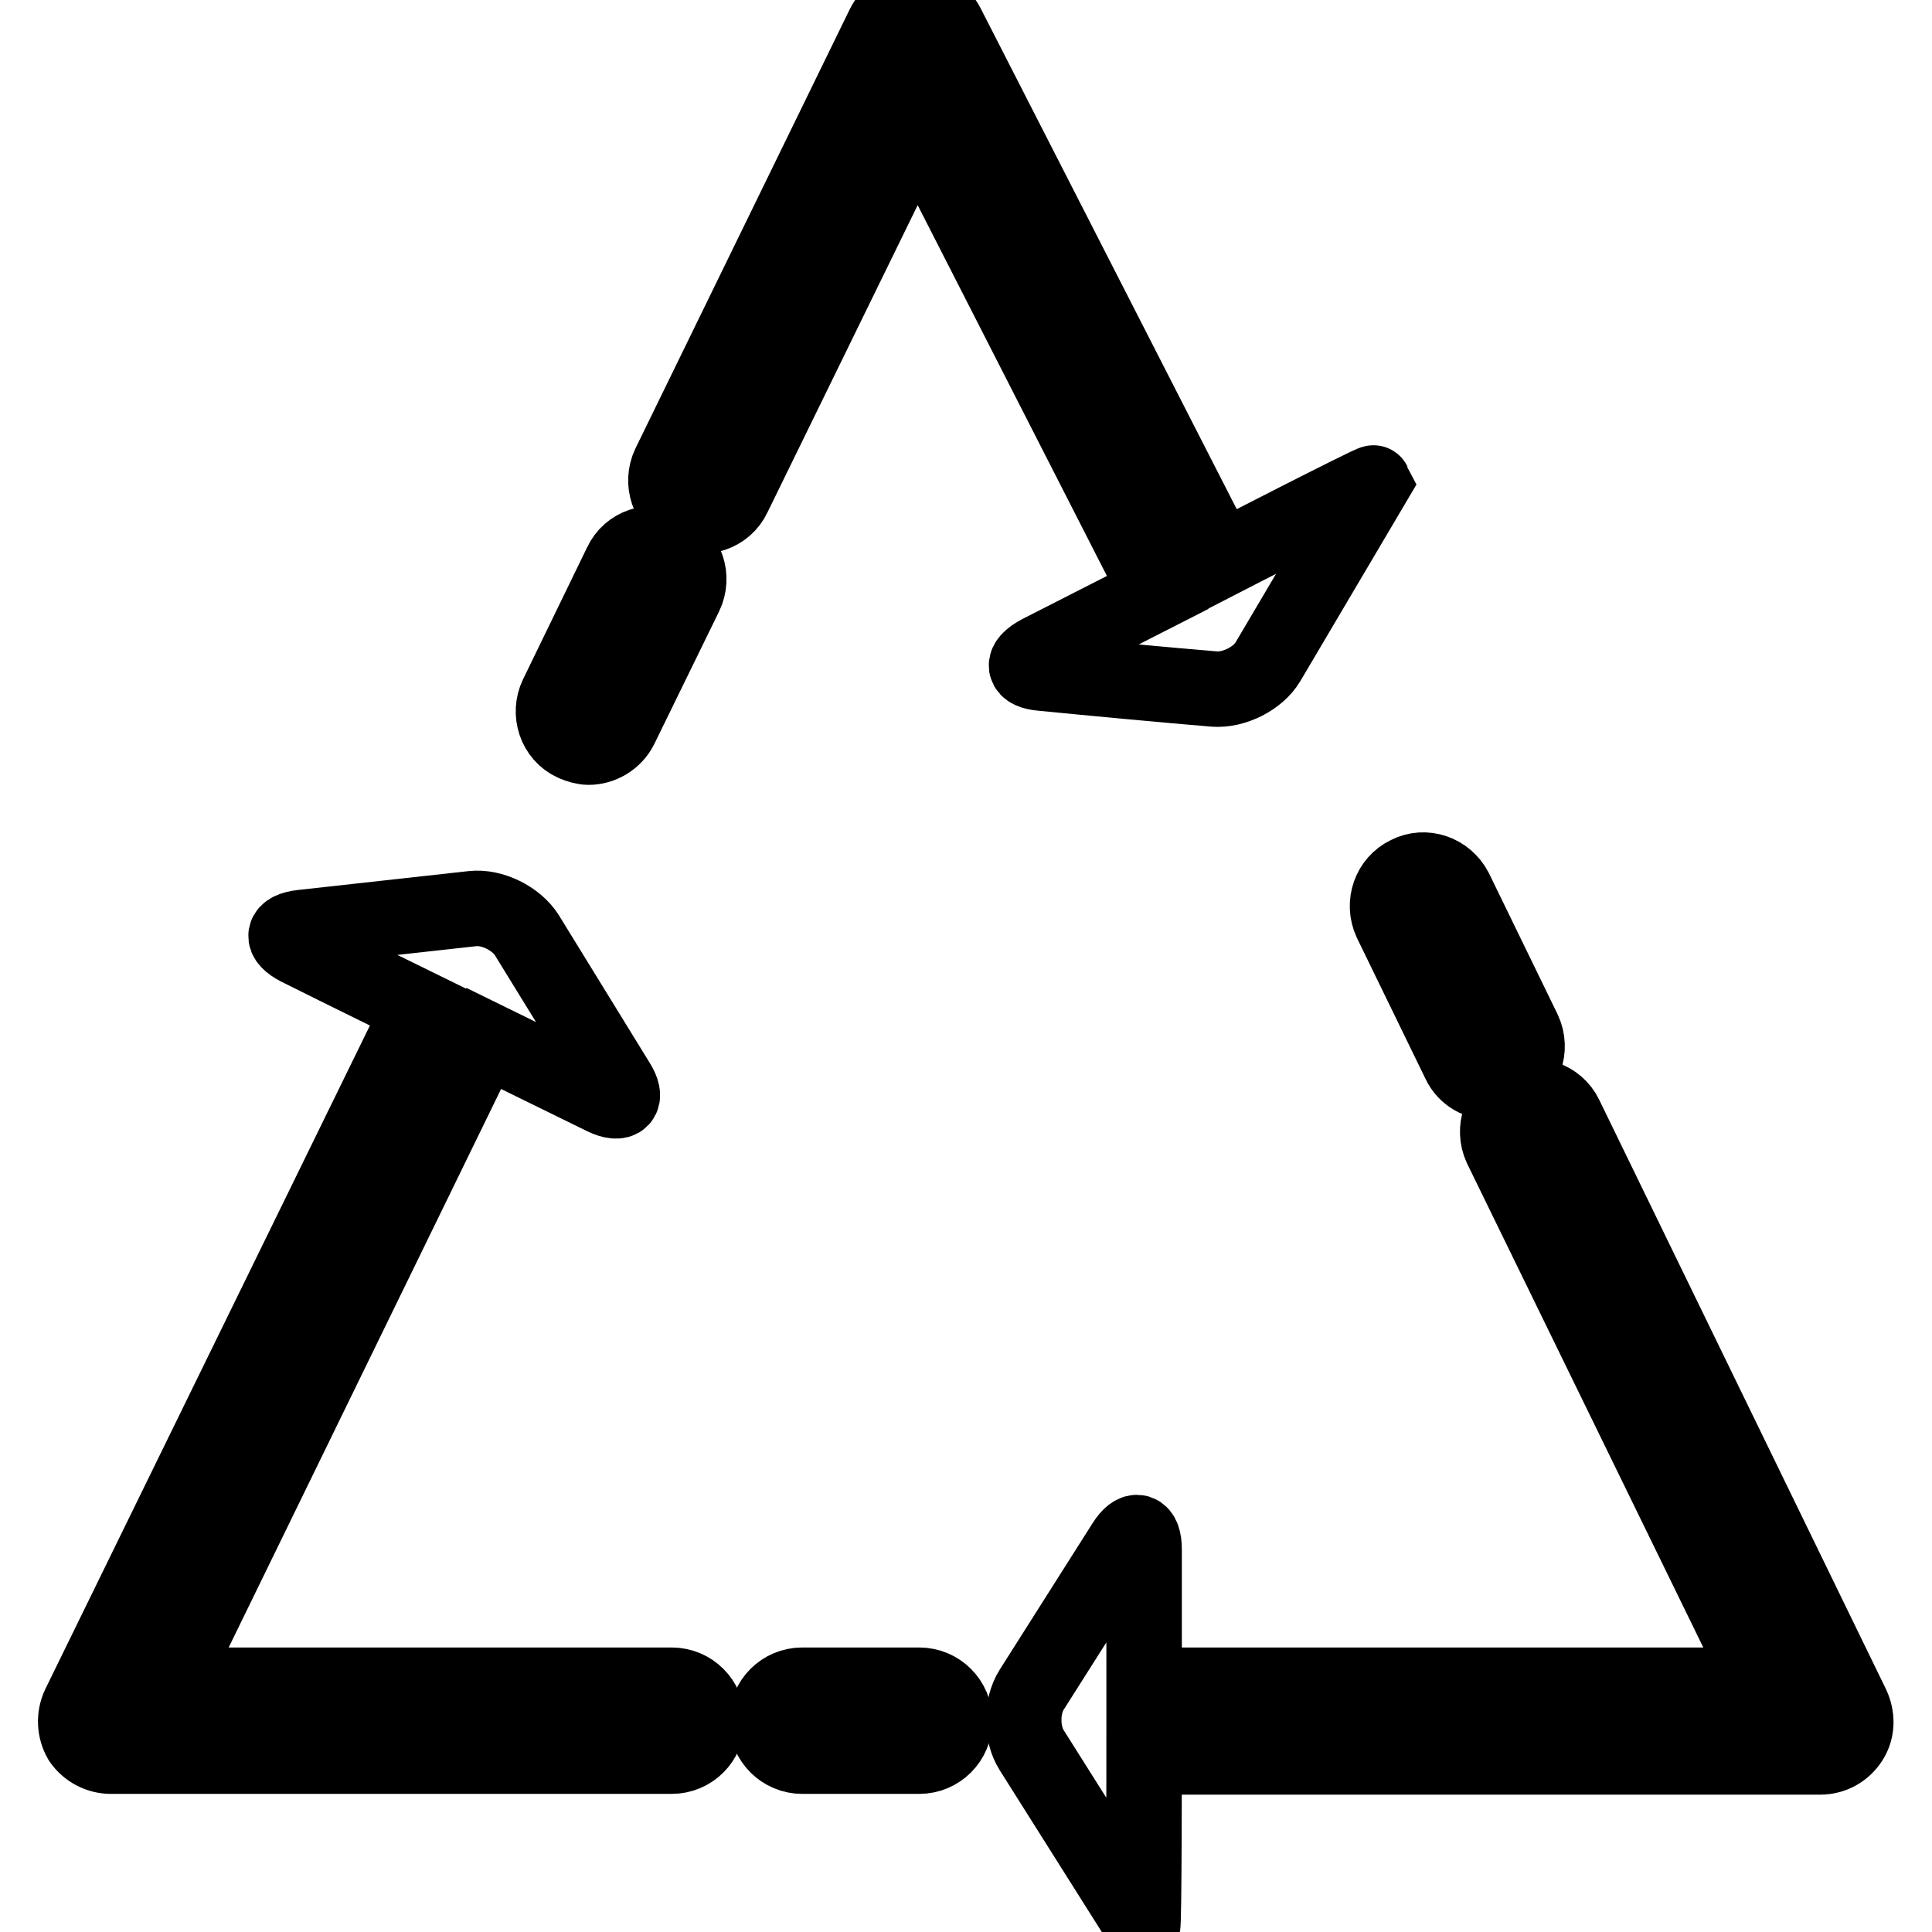
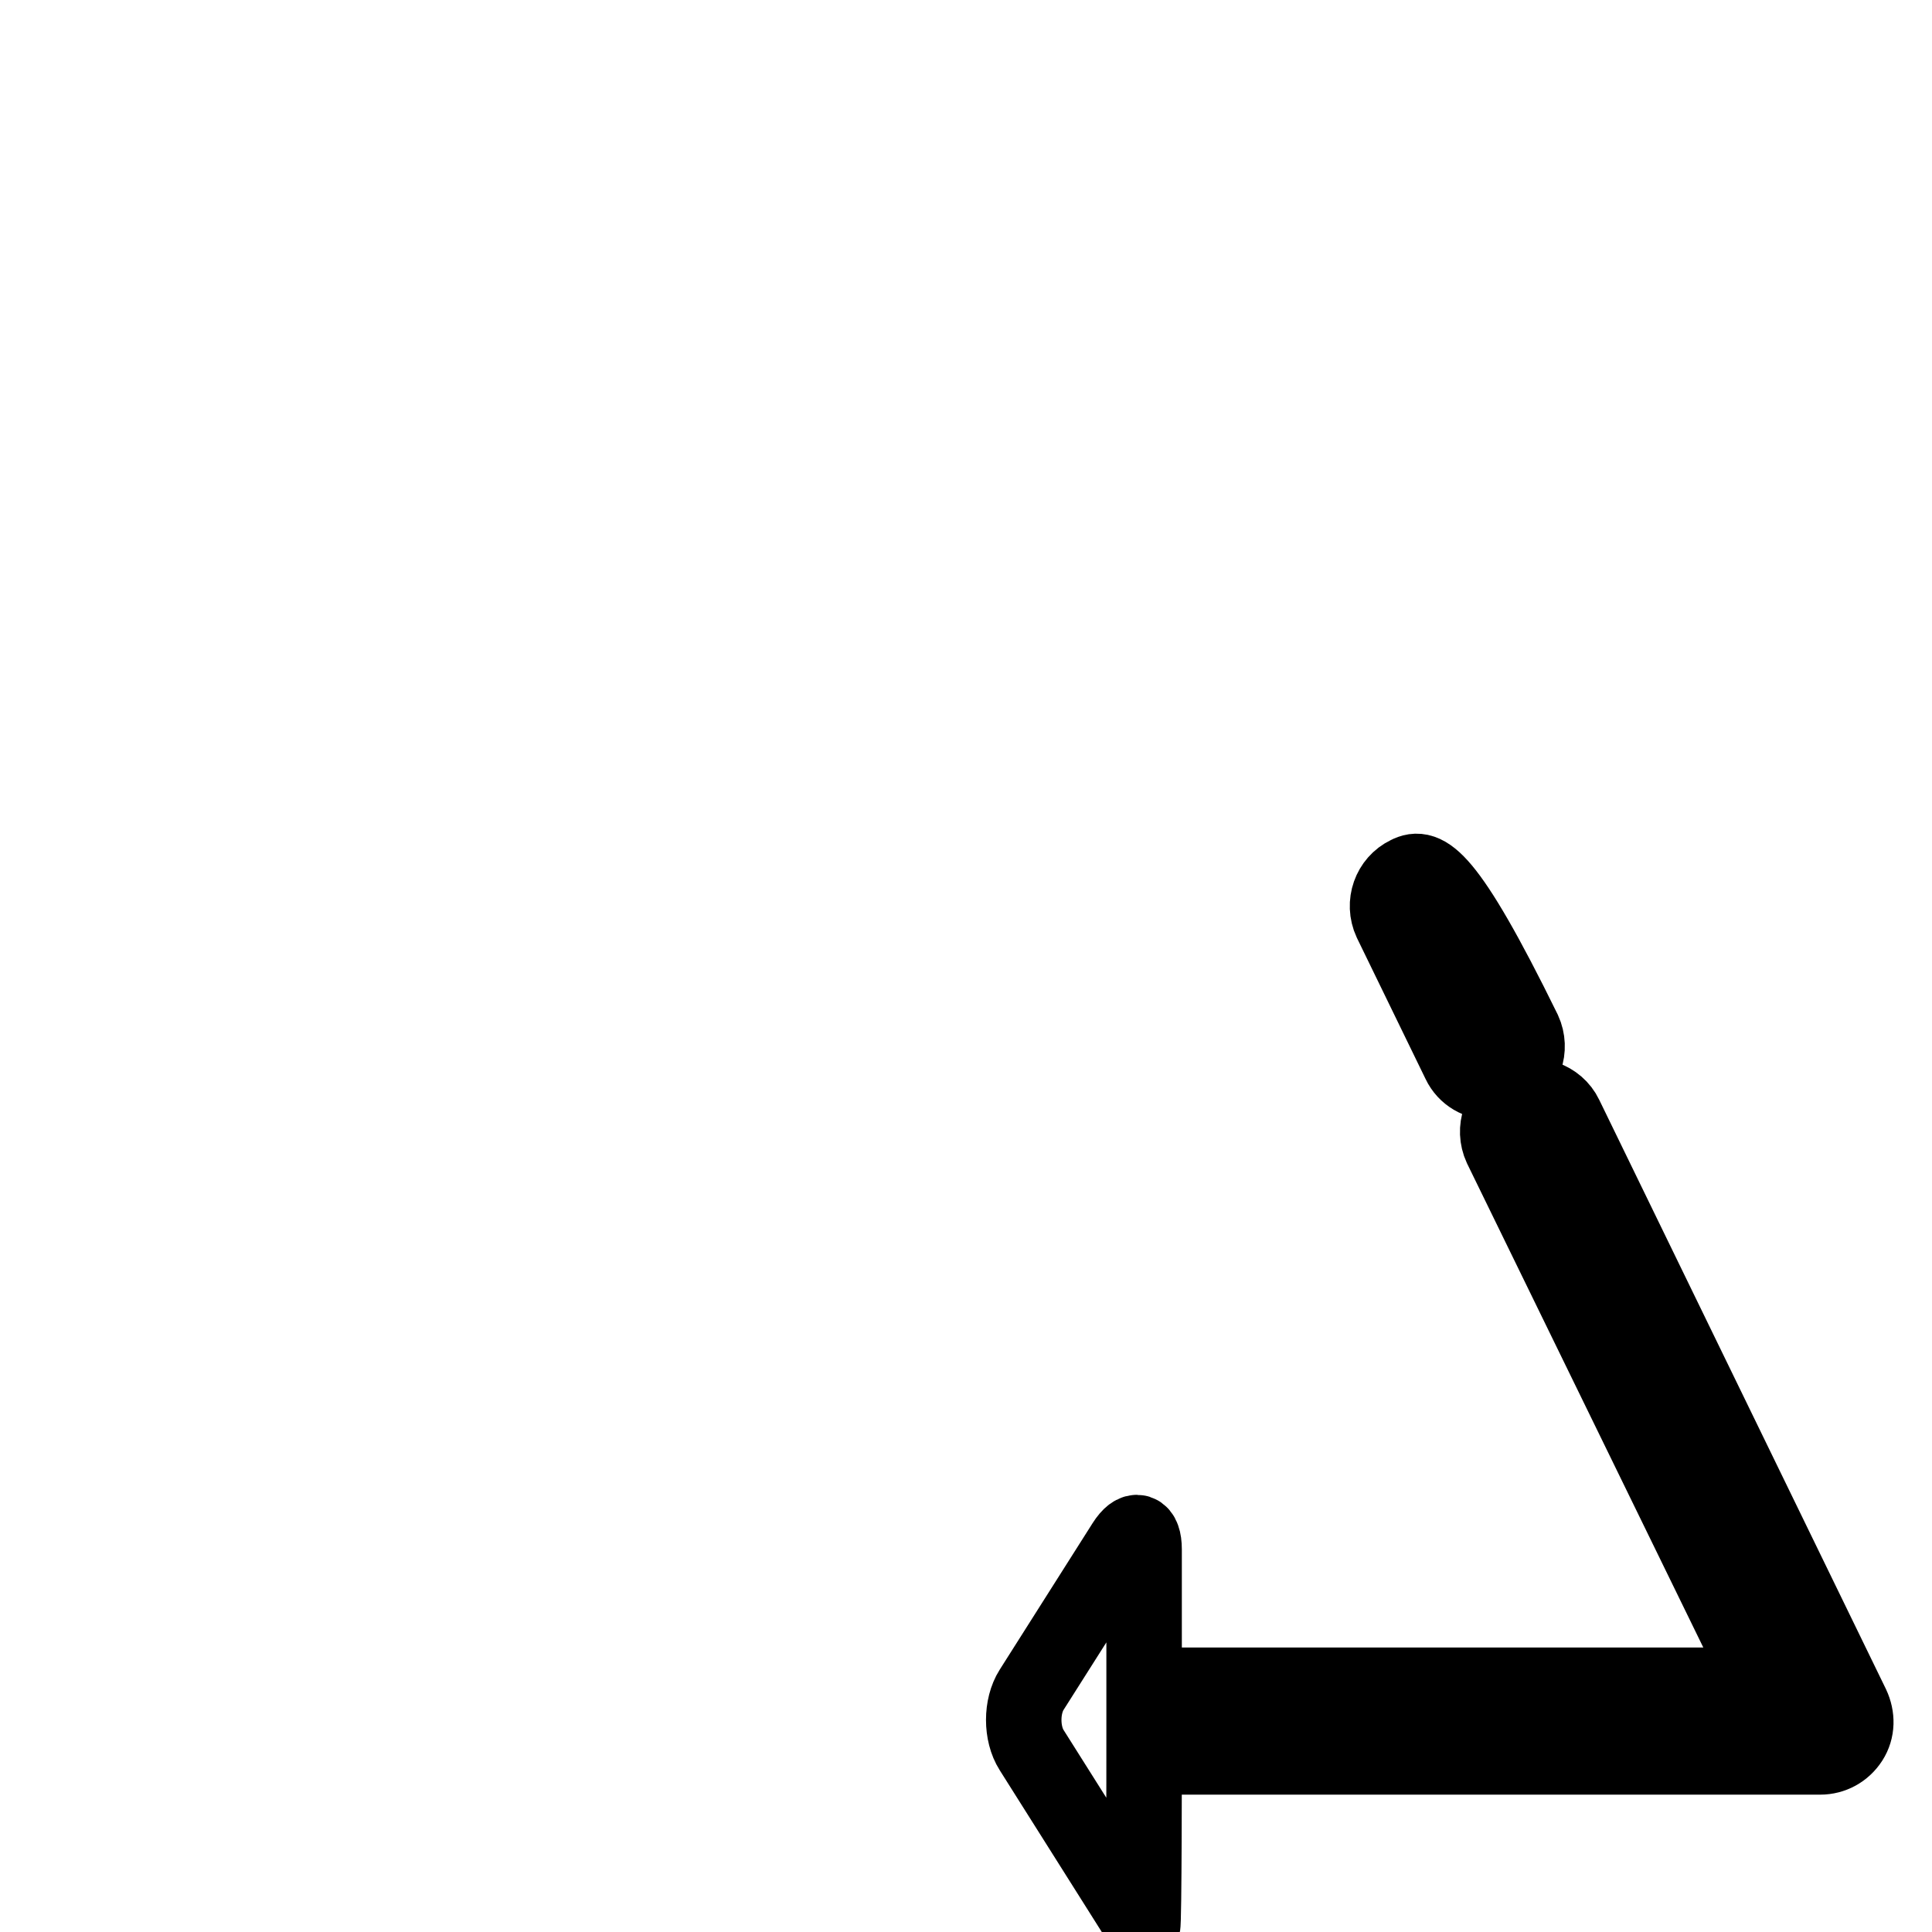
<svg xmlns="http://www.w3.org/2000/svg" version="1.1" x="0px" y="0px" viewBox="0 0 256 256" enable-background="new 0 0 256 256" xml:space="preserve">
  <g>
    <g>
      <g>
-         <path stroke-width="10" fill-opacity="0" stroke="#000000" d="M73.8,92.2c-1.1,2.3-0.2,5.2,2.2,6.3c0.7,0.3,1.4,0.5,2,0.5c1.7,0,3.4-1,4.2-2.6l8.6-17.6c1.1-2.3,0.2-5.2-2.2-6.3c-2.3-1.1-5.2-0.2-6.3,2.2L73.8,92.2z" />
-         <path stroke-width="10" fill-opacity="0" stroke="#000000" d="M138.1,89.2c6.1,0.6,16.7,1.6,22.8,2.1c2.6,0.2,5.8-1.4,7.1-3.6l14-23.7c-0.1-0.2-20.3,10.2-20.3,10.2L125.5,3.4c-0.8-1.6-2.4-2.4-4.2-2.6c-1.8,0-3.4,1-4.2,2.6L88.7,61.6c-1.1,2.3-0.2,5.2,2.2,6.3c2.3,1.1,5.2,0.2,6.3-2.2l24.3-49.7l31.9,62.5l-15.7,8C135.3,87.8,135.5,89,138.1,89.2z" />
-         <path stroke-width="10" fill-opacity="0" stroke="#000000" d="M14.7,232.7H89c2.6,0,4.7-2.1,4.7-4.7s-2.1-4.7-4.7-4.7H22.3l41.8-85.7l15.9,7.8c2.3,1.1,3.2,0.2,1.8-2c-3.2-5.2-8.8-14.3-12-19.5c-1.4-2.2-4.6-3.8-7.2-3.5L40,122.9c-2.6,0.3-2.8,1.5-0.5,2.7c6,3,16.2,8,16.2,8L10.5,226c-0.7,1.5-0.6,3.2,0.2,4.6C11.6,231.9,13.1,232.7,14.7,232.7z" />
-         <path stroke-width="10" fill-opacity="0" stroke="#000000" d="M121.8,223.3h-15.5c-2.6,0-4.7,2.1-4.7,4.7s2.1,4.7,4.7,4.7h15.5c2.6,0,4.7-2.1,4.7-4.7S124.4,223.3,121.8,223.3z" />
-         <path stroke-width="10" fill-opacity="0" stroke="#000000" d="M186.5,115.8c-2.3,1.1-3.3,3.9-2.2,6.3l9.1,18.7c0.8,1.7,2.5,2.6,4.2,2.6c0.7,0,1.4-0.2,2.1-0.5c2.3-1.1,3.3-3.9,2.2-6.3l-9.1-18.7C191.6,115.6,188.8,114.6,186.5,115.8z" />
+         <path stroke-width="10" fill-opacity="0" stroke="#000000" d="M186.5,115.8c-2.3,1.1-3.3,3.9-2.2,6.3l9.1,18.7c0.8,1.7,2.5,2.6,4.2,2.6c0.7,0,1.4-0.2,2.1-0.5c2.3-1.1,3.3-3.9,2.2-6.3C191.6,115.6,188.8,114.6,186.5,115.8z" />
        <path stroke-width="10" fill-opacity="0" stroke="#000000" d="M207.4,147.9c-1.1-2.3-4-3.3-6.3-2.2c-2.3,1.1-3.3,3.9-2.2,6.3l34.8,71.3h-82.1v-18c0-2.6-1.2-3-2.6-0.8c-3.3,5.2-9,14.2-12.3,19.4c-1.4,2.2-1.4,5.8,0,8l14.7,23.3c0.2,0,0.2-22.4,0.2-22.4h89.6c1.6,0,3.1-0.8,4-2.2c0.9-1.4,0.9-3.1,0.2-4.6L207.4,147.9z" />
      </g>
      <g />
      <g />
      <g />
      <g />
      <g />
      <g />
      <g />
      <g />
      <g />
      <g />
      <g />
      <g />
      <g />
      <g />
      <g />
    </g>
  </g>
</svg>